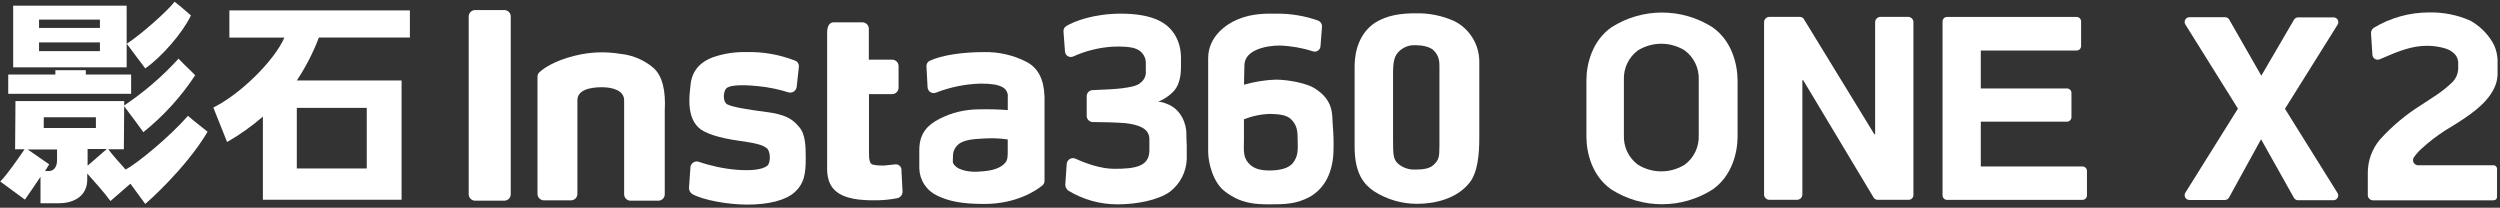
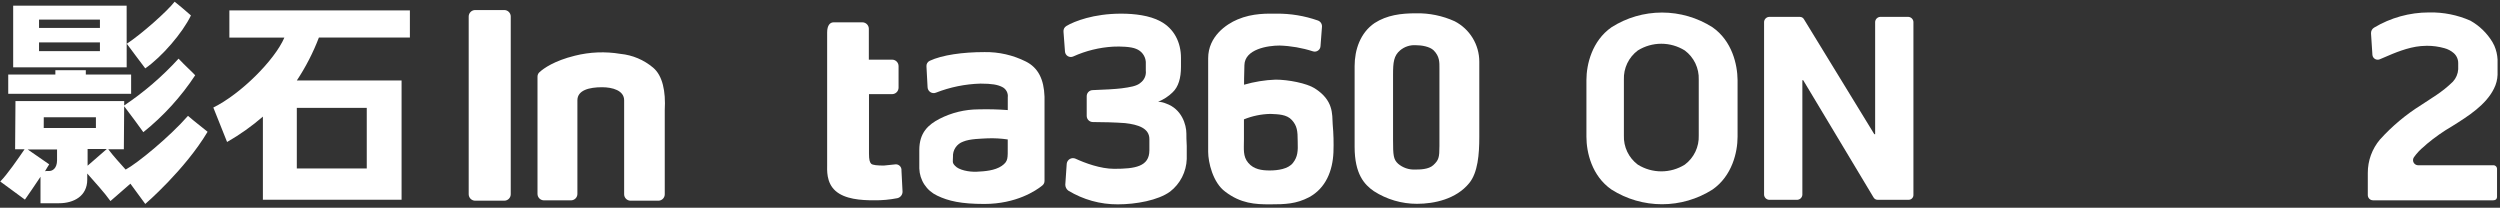
<svg xmlns="http://www.w3.org/2000/svg" width="698" height="58" viewBox="0 0 698 58" fill="none">
  <rect x="0" y="0" width="698" height="58" fill="#333333" stroke="none" />
-   <path d="M641.609 55.904H651.529C651.761 55.899 651.987 55.833 652.186 55.714C652.384 55.595 652.548 55.426 652.661 55.224C652.774 55.022 652.833 54.794 652.831 54.562C652.829 54.331 652.766 54.104 652.649 53.904L637.96 30.374L652.679 6.854C652.796 6.654 652.859 6.427 652.861 6.195C652.863 5.964 652.804 5.736 652.691 5.534C652.578 5.332 652.414 5.163 652.216 5.043C652.017 4.924 651.791 4.859 651.56 4.854H641.619C641.388 4.854 641.161 4.916 640.961 5.031C640.761 5.147 640.595 5.314 640.479 5.514L631.359 21.134L622.399 5.474C622.284 5.271 622.116 5.102 621.914 4.985C621.712 4.867 621.483 4.805 621.25 4.804H611.25C611.018 4.809 610.792 4.874 610.593 4.993C610.395 5.113 610.231 5.282 610.118 5.484C610.005 5.686 609.946 5.914 609.948 6.145C609.95 6.377 610.013 6.604 610.13 6.804L624.83 30.324L610.13 53.834C610.013 54.034 609.95 54.261 609.948 54.492C609.946 54.724 610.005 54.952 610.118 55.154C610.231 55.356 610.395 55.525 610.593 55.644C610.792 55.763 611.018 55.829 611.25 55.834H621.2C621.436 55.834 621.668 55.77 621.87 55.648C622.073 55.527 622.239 55.352 622.349 55.144L631.289 38.884L640.419 55.154C640.526 55.379 640.694 55.569 640.905 55.702C641.116 55.835 641.36 55.905 641.609 55.904V55.904Z" fill="white" />
  <path d="M676.77 40.924L677.61 40.164C679.799 38.331 682.141 36.688 684.61 35.254C689.32 32.314 694.08 29.254 696.32 24.734C696.933 23.536 697.274 22.218 697.32 20.874V16.614C697.25 15.287 696.946 13.983 696.42 12.764L695.9 11.764C694.394 9.262 692.265 7.195 689.72 5.764C686.119 4.177 682.214 3.396 678.28 3.474H678.17C672.766 3.475 667.464 4.944 662.83 7.724C662.554 7.892 662.329 8.133 662.181 8.421C662.033 8.708 661.967 9.031 661.99 9.354L662.38 15.354C662.405 15.578 662.481 15.795 662.602 15.986C662.724 16.176 662.887 16.337 663.08 16.455C663.273 16.573 663.491 16.645 663.716 16.665C663.942 16.686 664.169 16.654 664.38 16.574L665.72 16.004C668.47 14.814 672.25 13.184 675.93 12.864C676.5 12.864 677.05 12.784 677.57 12.784C679.233 12.777 680.889 13.002 682.49 13.454C683.441 13.709 684.322 14.174 685.07 14.814C685.467 15.161 685.786 15.59 686.003 16.072C686.22 16.553 686.332 17.075 686.33 17.604V19.354C686.249 20.64 685.726 21.859 684.85 22.804C681.8 25.804 678.85 27.394 675.99 29.324C671.725 31.988 667.852 35.233 664.48 38.964C662.279 41.569 661.077 44.873 661.09 48.284V54.474C661.09 54.858 661.243 55.227 661.515 55.499C661.787 55.771 662.155 55.924 662.54 55.924H696.13C696.421 55.934 696.705 55.83 696.92 55.634C697.081 55.467 697.17 55.245 697.17 55.014V47.164C697.172 47.028 697.147 46.893 697.095 46.768C697.043 46.642 696.967 46.529 696.87 46.434C696.774 46.335 696.659 46.258 696.531 46.206C696.404 46.155 696.267 46.13 696.13 46.134H675.05C674.798 46.118 674.555 46.037 674.345 45.896C674.135 45.756 673.967 45.562 673.857 45.335C673.747 45.108 673.699 44.855 673.719 44.604C673.739 44.352 673.826 44.111 673.97 43.904C674.759 42.784 675.702 41.781 676.77 40.924V40.924Z" fill="white" />
-   <path fill-rule="evenodd" clip-rule="evenodd" d="M581.429 46.473H553.039V33.973H577.099C577.43 33.971 577.746 33.838 577.98 33.604C578.214 33.37 578.347 33.054 578.349 32.723V25.943C578.347 25.613 578.214 25.296 577.98 25.062C577.746 24.829 577.43 24.696 577.099 24.693H553.039V14.103H579.789C580.121 14.103 580.439 13.972 580.673 13.737C580.908 13.503 581.039 13.185 581.039 12.853V5.983C581.039 5.652 580.908 5.334 580.673 5.1C580.439 4.865 580.121 4.733 579.789 4.733H543.609C543.278 4.733 542.96 4.865 542.726 5.1C542.491 5.334 542.359 5.652 542.359 5.983V54.553C542.359 54.885 542.491 55.203 542.726 55.437C542.96 55.672 543.278 55.803 543.609 55.803H581.429C581.761 55.803 582.079 55.672 582.313 55.437C582.548 55.203 582.679 54.885 582.679 54.553V47.713C582.677 47.384 582.544 47.068 582.31 46.836C582.076 46.604 581.759 46.473 581.429 46.473V46.473Z" fill="white" />
  <path fill-rule="evenodd" clip-rule="evenodd" d="M532.839 4.714C533.201 4.739 533.541 4.896 533.797 5.153C534.052 5.41 534.206 5.752 534.229 6.114V54.384C534.238 54.569 534.208 54.754 534.141 54.927C534.074 55.1 533.972 55.257 533.842 55.389C533.711 55.52 533.554 55.623 533.382 55.691C533.209 55.759 533.025 55.791 532.839 55.784H524.239C523.999 55.787 523.762 55.723 523.555 55.599C523.349 55.476 523.18 55.297 523.069 55.084L503.449 22.384H503.219V54.384C503.196 54.746 503.042 55.087 502.787 55.344C502.531 55.602 502.191 55.758 501.829 55.784H493.919C493.558 55.758 493.217 55.602 492.962 55.344C492.706 55.087 492.553 54.746 492.529 54.384V6.114C492.553 5.752 492.706 5.41 492.962 5.153C493.217 4.896 493.558 4.739 493.919 4.714H502.519C502.76 4.709 502.998 4.773 503.204 4.896C503.411 5.02 503.579 5.199 503.689 5.414L523.309 37.474H523.539V6.114C523.563 5.752 523.716 5.41 523.972 5.153C524.227 4.896 524.568 4.739 524.929 4.714H532.839Z" fill="white" />
  <path fill-rule="evenodd" clip-rule="evenodd" d="M478.13 7.614C473.917 4.929 469.025 3.503 464.03 3.503C459.034 3.503 454.143 4.929 449.93 7.614C444.48 11.414 442.93 18.004 442.93 22.344V38.194C442.93 42.534 444.43 49.124 449.93 52.924C454.145 55.601 459.036 57.023 464.03 57.023C469.024 57.023 473.914 55.601 478.13 52.924C483.59 49.124 485.13 42.534 485.13 38.194V22.344C485.09 18.004 483.59 11.414 478.13 7.614ZM474.29 37.824C474.347 39.394 474.024 40.955 473.346 42.372C472.669 43.79 471.658 45.022 470.4 45.964C468.43 47.193 466.156 47.844 463.835 47.844C461.514 47.844 459.239 47.193 457.27 45.964C456.013 45.022 455.003 43.789 454.327 42.371C453.652 40.954 453.33 39.393 453.39 37.824C453.39 34.474 453.39 33.614 453.39 30.394C453.39 27.174 453.39 25.584 453.39 22.224C453.33 20.656 453.652 19.096 454.328 17.68C455.003 16.264 456.013 15.033 457.27 14.094C459.239 12.865 461.514 12.213 463.835 12.213C466.156 12.213 468.43 12.865 470.4 14.094C471.658 15.033 472.669 16.263 473.346 17.679C474.024 19.096 474.348 20.655 474.29 22.224C474.29 25.584 474.29 27.174 474.29 30.394C474.29 33.614 474.31 34.474 474.29 37.824Z" fill="white" />
  <path d="M367.069 24.664C364.849 23.244 359.689 22.234 356.139 22.234C353.159 22.346 350.204 22.823 347.339 23.654C347.339 23.654 347.339 20.814 347.439 18.184C347.539 13.734 353.919 12.714 357.259 12.714C360.423 12.815 363.557 13.36 366.569 14.334C366.81 14.412 367.066 14.432 367.316 14.394C367.566 14.356 367.803 14.259 368.009 14.112C368.216 13.966 368.384 13.773 368.502 13.549C368.621 13.325 368.685 13.077 368.689 12.824L369.099 7.454C369.122 7.085 369.026 6.718 368.824 6.408C368.622 6.098 368.326 5.862 367.979 5.734C364.245 4.417 360.309 3.767 356.349 3.814C354.019 3.814 349.769 3.614 345.519 5.434C342.379 6.744 337.319 10.184 337.319 16.264V42.374C337.319 45.304 338.629 50.974 342.069 53.504C346.429 56.844 350.469 57.054 354.519 57.054C358.879 57.054 361.909 56.944 365.519 55.054C370.169 52.524 372.089 47.664 372.299 42.504C372.393 39.905 372.323 37.303 372.089 34.714C371.929 31.844 372.339 28.004 367.069 24.664ZM360.999 45.474C359.689 47.194 356.749 47.594 354.519 47.594C352.289 47.594 350.069 47.294 348.519 45.474C346.969 43.654 347.309 41.624 347.309 38.894V33.324C349.659 32.37 352.164 31.855 354.699 31.804C356.819 31.904 359.249 31.904 360.699 33.524C362.149 35.144 362.319 36.524 362.319 39.524C362.419 42.174 362.319 43.794 360.999 45.474Z" fill="white" />
  <path d="M413.02 30.334V17.174C413.011 14.85 412.365 12.573 411.152 10.591C409.939 8.61 408.205 6.999 406.14 5.934C402.741 4.393 399.041 3.634 395.31 3.714C391.16 3.714 387.22 4.214 383.77 6.444C379.77 9.174 378.21 13.934 378.21 18.444V41.014C378.21 48.604 380.94 51.544 383.57 53.364C387.162 55.679 391.346 56.909 395.62 56.904C400.47 56.904 406.55 55.594 410.19 51.144C412.62 48.204 413.02 43.044 413.02 38.284V30.334ZM401.89 19.094V40.754C401.89 43.994 401.69 44.704 400.17 46.114C398.85 47.334 396.32 47.334 395.11 47.334C393.375 47.419 391.673 46.839 390.35 45.714C389.04 44.504 388.94 43.384 388.94 39.034V20.814C388.94 17.374 389.14 15.554 390.94 14.034C392.13 13.047 393.646 12.541 395.19 12.614C397.01 12.614 399.19 13.024 400.25 14.034C401.99 15.754 401.89 17.474 401.89 19.094Z" fill="white" />
  <path d="M331.239 37.313C331.239 34.783 329.929 30.433 325.579 28.913C324.873 28.61 324.117 28.437 323.349 28.404C324.861 27.806 326.238 26.912 327.399 25.773C329.019 24.253 329.729 21.773 329.729 18.694V16.163C329.729 11.803 327.799 7.963 323.959 5.933C320.959 4.313 316.769 3.813 313.029 3.813C305.329 3.813 299.969 5.933 297.739 7.253C297.461 7.415 297.236 7.655 297.092 7.942C296.948 8.23 296.892 8.554 296.929 8.873L297.339 14.334C297.348 14.604 297.424 14.868 297.56 15.102C297.696 15.336 297.889 15.533 298.12 15.674C298.351 15.815 298.614 15.896 298.885 15.91C299.155 15.924 299.425 15.87 299.669 15.754C303.181 14.17 306.953 13.245 310.799 13.024C312.799 12.924 315.799 13.024 317.179 13.633C317.936 13.914 318.596 14.406 319.08 15.052C319.564 15.697 319.852 16.469 319.909 17.273V19.703C319.988 20.36 319.888 21.026 319.62 21.632C319.353 22.237 318.928 22.759 318.389 23.143C317.389 24.053 315.449 24.354 313.129 24.663C311.609 24.863 308.069 25.064 305.029 25.163C304.588 25.182 304.172 25.372 303.869 25.693C303.566 26.015 303.401 26.442 303.409 26.884V32.353C303.408 32.58 303.452 32.804 303.538 33.013C303.624 33.222 303.75 33.413 303.91 33.573C304.07 33.733 304.26 33.859 304.47 33.945C304.679 34.031 304.903 34.075 305.129 34.074C307.759 34.074 311.509 34.173 314.129 34.373C317.769 34.783 320.909 35.794 320.909 38.834V41.964C320.909 46.523 316.909 47.133 311.089 47.133C307.249 47.133 302.889 45.514 300.259 44.294C300.008 44.185 299.734 44.138 299.461 44.155C299.188 44.172 298.923 44.253 298.686 44.391C298.45 44.529 298.249 44.72 298.1 44.95C297.952 45.18 297.859 45.441 297.829 45.714L297.429 51.584C297.436 51.897 297.512 52.205 297.652 52.485C297.792 52.765 297.993 53.011 298.239 53.203C302.413 55.747 307.212 57.08 312.099 57.053C317.169 57.053 323.339 55.934 326.679 53.504C328.08 52.422 329.223 51.045 330.029 49.47C330.835 47.895 331.282 46.162 331.339 44.394V40.754C331.239 37.714 331.239 39.474 331.239 37.313Z" fill="white" />
  <path d="M286.41 17.174C282.831 15.382 278.872 14.479 274.87 14.544C268.8 14.544 263.03 15.354 259.58 16.974C259.277 17.111 259.026 17.341 258.863 17.631C258.699 17.92 258.632 18.254 258.67 18.584L258.98 24.354C258.989 24.626 259.064 24.893 259.198 25.13C259.332 25.368 259.522 25.57 259.75 25.719C259.979 25.868 260.24 25.96 260.511 25.987C260.783 26.014 261.057 25.975 261.31 25.874C265.28 24.32 269.488 23.464 273.75 23.344C276.99 23.344 278.51 23.654 279.75 24.254C280.298 24.507 280.751 24.929 281.043 25.458C281.334 25.987 281.449 26.595 281.37 27.194V30.734C278.642 30.525 275.905 30.458 273.17 30.534C269.404 30.549 265.694 31.449 262.34 33.164C259.2 34.784 256.67 37.014 256.67 41.864V47.034C256.718 48.638 257.211 50.197 258.094 51.537C258.977 52.878 260.215 53.946 261.67 54.624C264.81 56.134 268.35 56.944 274.83 56.944C283.73 56.944 289.3 53.204 291.02 51.784C291.217 51.628 291.374 51.428 291.48 51.201C291.586 50.974 291.637 50.724 291.63 50.474V26.994C291.47 22.134 289.85 18.894 286.41 17.174ZM279.68 46.324C277.75 47.634 274.92 47.844 272.68 47.944C270.44 48.044 267.68 47.434 266.68 46.324C265.77 45.414 266.07 45.104 266.07 43.794C266.017 42.873 266.265 41.96 266.777 41.193C267.29 40.426 268.039 39.847 268.91 39.544C270.83 38.734 273.91 38.734 275.69 38.624C277.585 38.552 279.484 38.656 281.36 38.934V40.754C281.35 44.194 281.55 45.004 279.68 46.324Z" fill="white" />
-   <path d="M213.84 31.244C208.84 30.634 204.22 29.824 203.01 29.114C201.8 28.404 201.89 25.774 202.7 24.764C203.82 23.444 208.88 23.764 211.7 24.054C214.551 24.339 217.366 24.915 220.1 25.774C220.353 25.854 220.622 25.876 220.885 25.84C221.149 25.804 221.401 25.71 221.624 25.564C221.847 25.419 222.035 25.226 222.174 25C222.313 24.773 222.401 24.518 222.43 24.254L223.04 18.694C223.09 18.293 222.995 17.887 222.771 17.551C222.547 17.215 222.209 16.971 221.82 16.864C217.498 15.199 212.889 14.41 208.26 14.544C205.164 14.476 202.08 14.953 199.15 15.954C194.39 17.674 192.98 21.014 192.77 23.954C192.67 25.474 192.47 26.184 192.47 28.104C192.47 31.244 193.18 33.774 194.9 35.494C196.62 37.214 200.57 38.494 206.54 39.334C211.8 40.044 213.12 40.654 214.03 41.334C215.24 42.244 215.14 45.384 214.33 46.194C212.92 47.404 209.68 47.704 205.73 47.404C202.108 47.101 198.537 46.352 195.1 45.174C194.846 45.086 194.575 45.057 194.309 45.09C194.042 45.123 193.787 45.216 193.562 45.363C193.337 45.51 193.149 45.706 193.012 45.936C192.874 46.167 192.791 46.426 192.77 46.694L192.37 52.464C192.362 52.804 192.442 53.141 192.601 53.442C192.761 53.743 192.994 53.998 193.28 54.184C196.42 55.904 203.28 57.124 208.66 57.124C214.66 57.124 219.29 55.904 221.72 53.784C224.66 51.254 224.96 48.214 224.96 44.164C224.96 41.164 224.96 37.384 223.04 35.364C221.23 33.164 219.2 31.944 213.84 31.244Z" fill="white" />
  <path d="M249.77 45.913C248.96 46.013 247.95 46.113 246.77 46.223C245.05 46.223 243.63 46.113 243.23 45.713C242.83 45.313 242.62 44.603 242.62 42.883V26.283H249.1C249.574 26.273 250.025 26.078 250.358 25.74C250.69 25.402 250.878 24.948 250.88 24.473V18.473C250.881 18.234 250.835 17.997 250.744 17.775C250.653 17.554 250.519 17.353 250.35 17.183C250.181 17.014 249.98 16.88 249.758 16.789C249.537 16.698 249.299 16.652 249.06 16.653H242.58V8.053C242.581 7.814 242.535 7.577 242.444 7.355C242.353 7.134 242.219 6.933 242.05 6.764C241.881 6.594 241.679 6.46 241.458 6.369C241.237 6.278 240.999 6.232 240.76 6.233H232.76C231.76 6.233 230.94 7.043 230.94 9.063V45.903C230.94 47.423 230.64 50.963 233.27 53.293C235.9 55.623 240.35 55.923 244 55.923C246.208 55.953 248.414 55.752 250.58 55.323C250.987 55.222 251.348 54.986 251.604 54.654C251.86 54.322 251.996 53.913 251.99 53.493L251.69 47.623C251.717 47.373 251.684 47.121 251.593 46.886C251.503 46.651 251.358 46.442 251.17 46.275C250.982 46.107 250.757 45.987 250.514 45.925C250.27 45.862 250.015 45.858 249.77 45.913V45.913Z" fill="white" />
  <path d="M182.36 18.894C179.784 16.717 176.607 15.374 173.25 15.044C169.01 14.332 164.669 14.506 160.5 15.554C154.73 16.974 151.79 19.094 150.68 20.104C150.483 20.261 150.326 20.463 150.22 20.692C150.114 20.921 150.063 21.171 150.07 21.424V54.114C150.064 54.581 150.241 55.032 150.562 55.372C150.883 55.711 151.323 55.913 151.79 55.934H159.48C159.95 55.918 160.394 55.718 160.718 55.378C161.041 55.037 161.218 54.583 161.21 54.114V28.004C161.21 25.164 164.55 24.354 168.09 24.354C171.02 24.354 174.26 25.264 174.26 28.004V54.214C174.254 54.681 174.431 55.132 174.752 55.472C175.073 55.811 175.513 56.013 175.98 56.034H183.88C184.348 56.015 184.79 55.815 185.111 55.474C185.433 55.134 185.608 54.682 185.6 54.214V30.734C185.9 25.474 184.99 21.114 182.36 18.894Z" fill="white" />
  <path d="M140.759 2.803H132.679C132.44 2.802 132.203 2.848 131.981 2.939C131.76 3.03 131.559 3.164 131.39 3.334C131.22 3.503 131.086 3.704 130.995 3.925C130.904 4.147 130.858 4.384 130.859 4.623V54.214C130.858 54.453 130.904 54.69 130.995 54.911C131.086 55.133 131.22 55.334 131.39 55.503C131.559 55.673 131.76 55.807 131.981 55.898C132.203 55.989 132.44 56.035 132.679 56.033H140.779C141.019 56.035 141.256 55.989 141.477 55.898C141.699 55.807 141.9 55.673 142.069 55.503C142.239 55.334 142.373 55.133 142.464 54.911C142.555 54.69 142.601 54.453 142.599 54.214V4.623C142.601 4.382 142.554 4.143 142.462 3.921C142.369 3.698 142.234 3.496 142.062 3.326C141.891 3.157 141.687 3.023 141.464 2.933C141.24 2.844 141 2.799 140.759 2.803V2.803Z" fill="white" />
  <path d="M40.559 19.094C39.139 17.274 37.319 14.744 35.399 12.214C39.549 9.484 46.629 3.214 48.759 0.474C49.759 1.284 51.389 2.594 53.309 4.314C50.979 9.174 45.209 15.854 40.559 19.094ZM40.559 56.944L36.409 51.284L30.839 56.134C29.119 53.714 26.489 50.874 24.359 48.444V50.164C24.359 54.724 20.619 56.744 16.469 56.744H11.309V49.354C9.689 51.784 8.169 54.014 6.959 55.734L0.069 50.674C1.999 48.754 5.069 44.294 6.859 41.674H4.219L4.319 28.214H34.679V28.514L34.579 41.674H30.229C31.739 43.674 33.459 45.524 35.079 47.344C38.319 45.624 47.329 38.234 52.489 32.344C54.719 34.264 55.119 34.474 57.959 36.794C51.589 47.474 40.559 56.944 40.559 56.944ZM36.679 26.184H2.299V20.814H15.459V19.604H23.959V20.814H36.609V26.184H36.679ZM49.839 16.364C51.839 18.484 53.479 19.904 54.499 21.014C50.532 27.034 45.647 32.396 40.019 36.904C39.109 35.594 36.379 31.904 34.559 29.524C40.173 25.768 45.314 21.35 49.869 16.364H49.839ZM35.369 18.794H3.679V1.584H35.359L35.369 18.794ZM13.809 47.734C14.619 47.734 15.929 47.034 15.929 44.734V41.734H7.739L13.739 45.884C13.739 45.884 12.829 47.304 12.519 47.884C12.519 47.734 13.029 47.734 13.839 47.734H13.809ZM10.899 5.474V7.794H27.899V5.474H10.899ZM27.899 14.274V11.844H10.899V14.274H27.899ZM12.209 35.734H26.779V32.734H12.219L12.209 35.734ZM24.459 46.264L29.819 41.604H24.459V46.264Z" fill="white" />
  <path d="M102.4 30.124H82.87V47.034H102.4V30.124ZM73.4 55.834V32.554C70.305 35.237 66.956 37.612 63.4 39.644L59.56 30.024C67.15 26.284 76.66 16.864 79.4 10.494H64.04V2.904H114.44V10.474H89.04C87.432 14.689 85.362 18.713 82.87 22.474H112.12V55.774H73.45L73.4 55.834Z" fill="white" />
</svg>